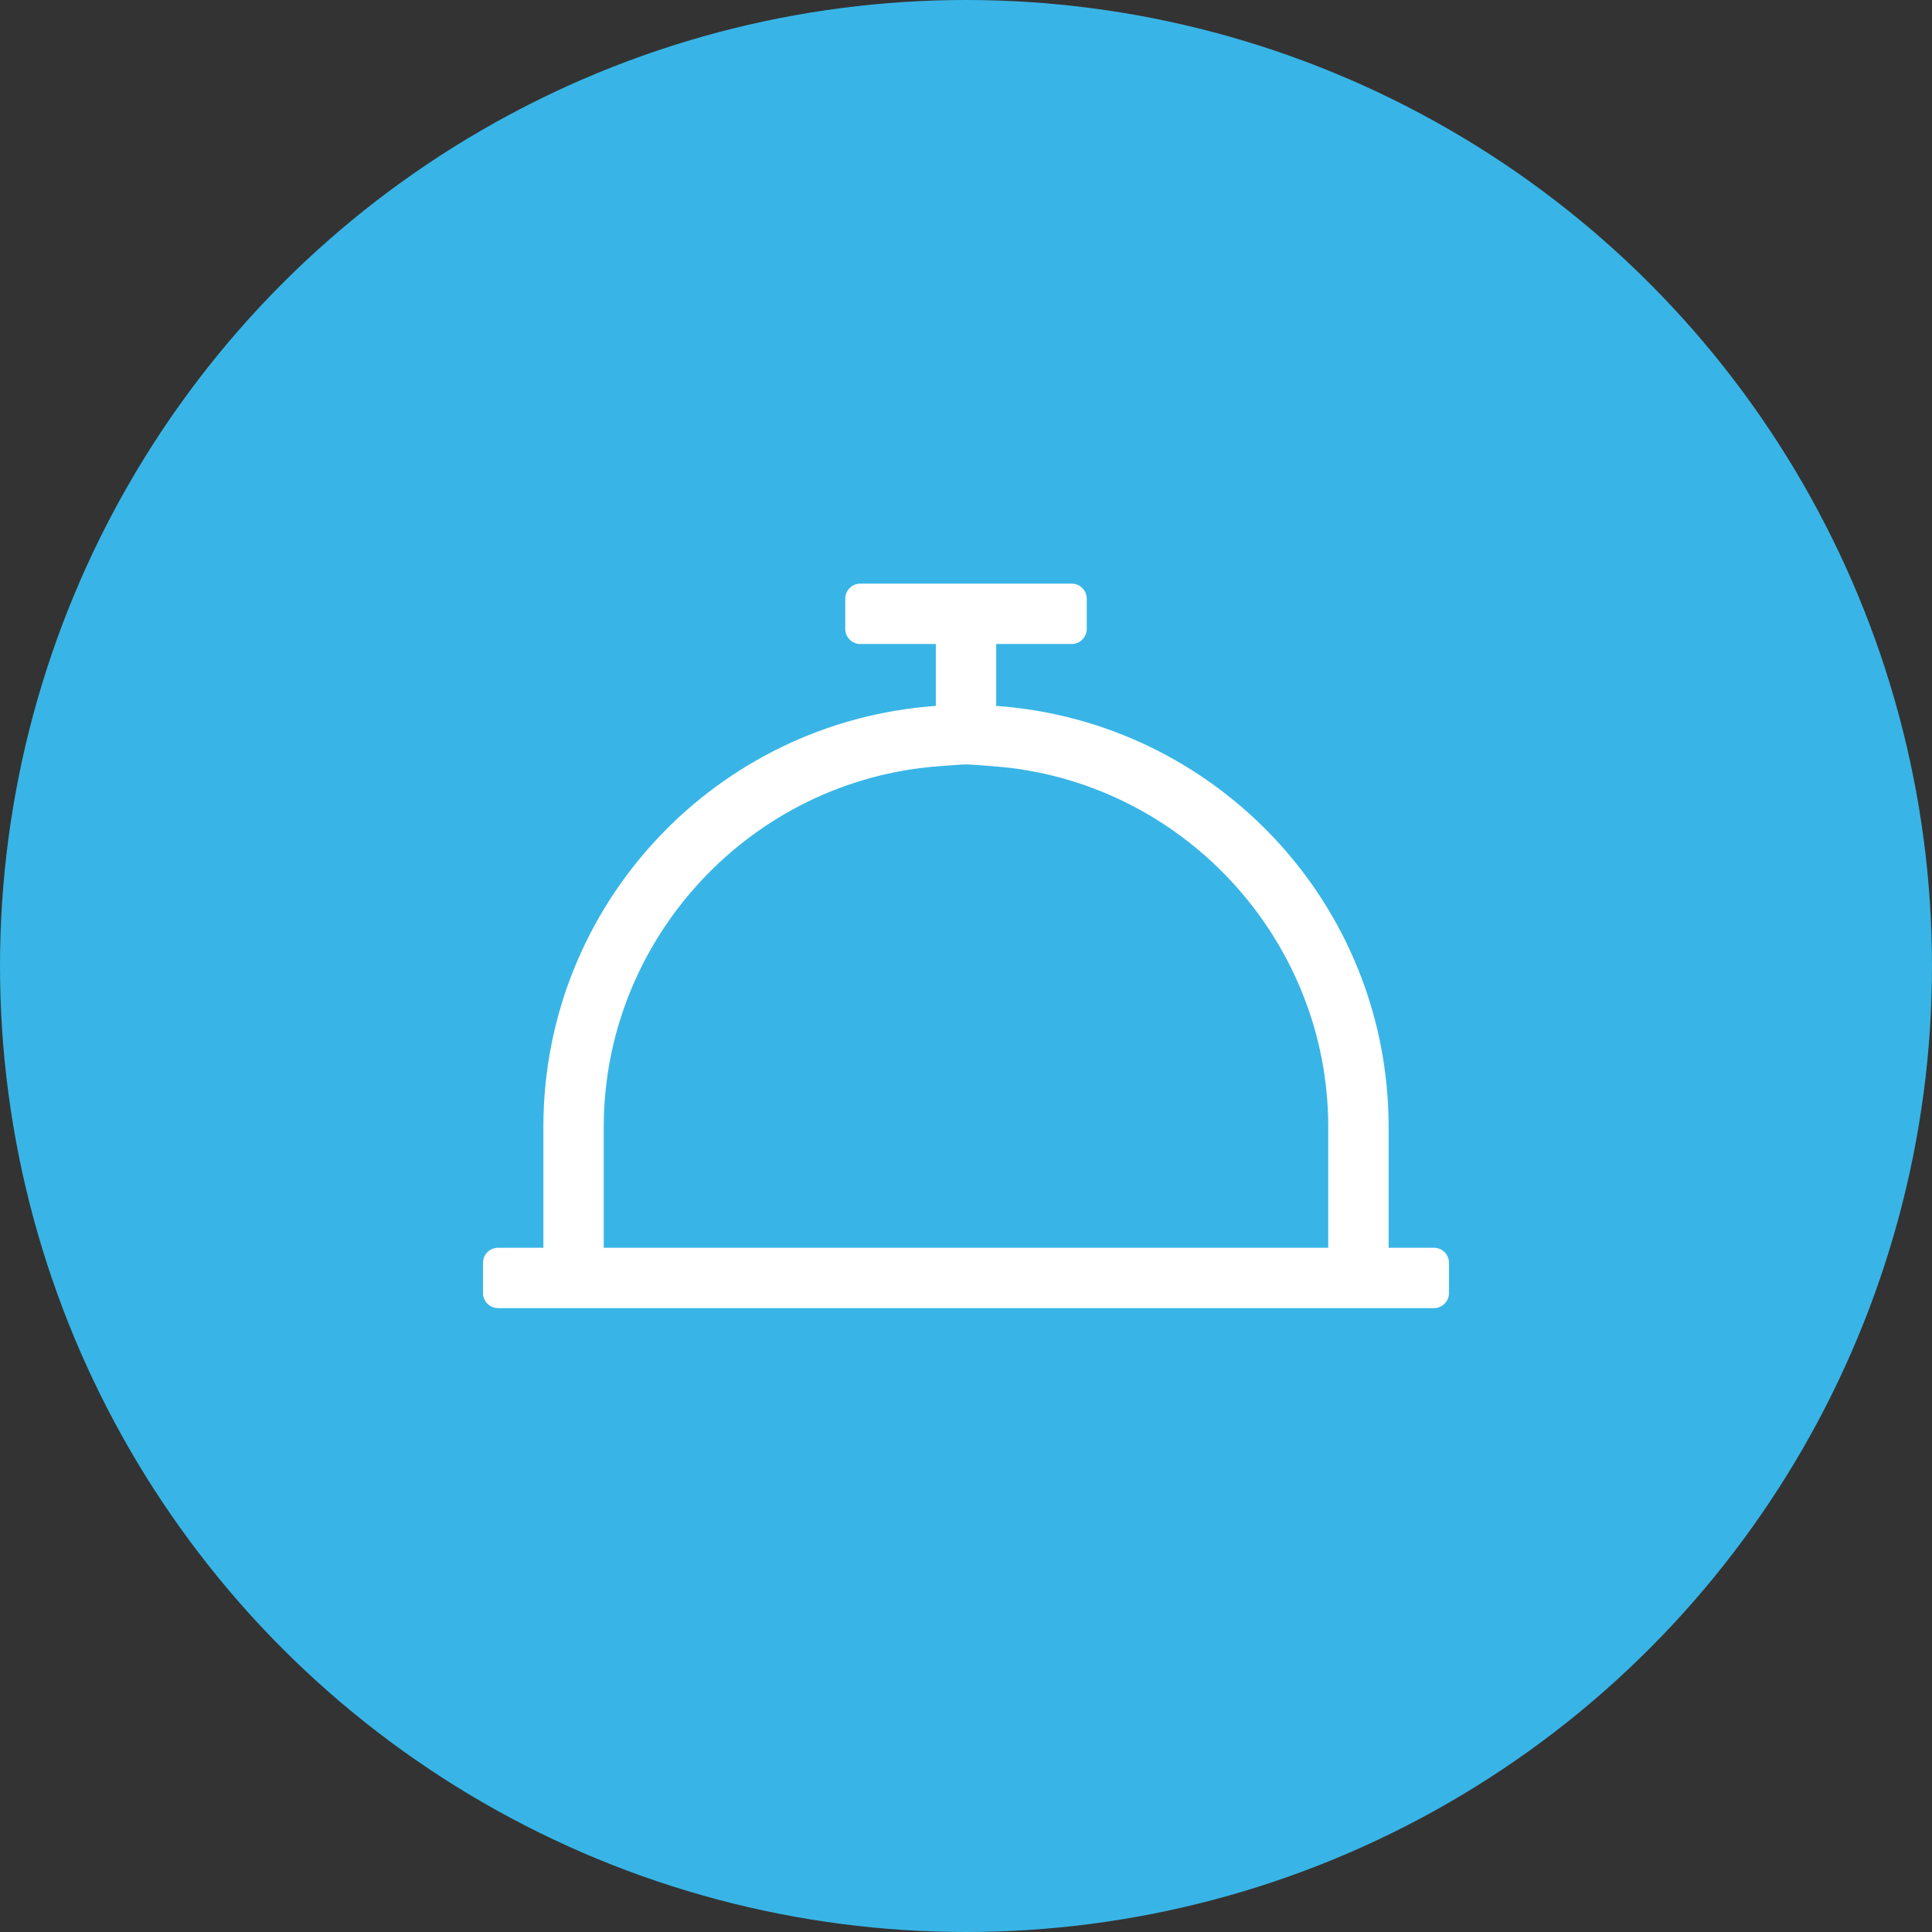
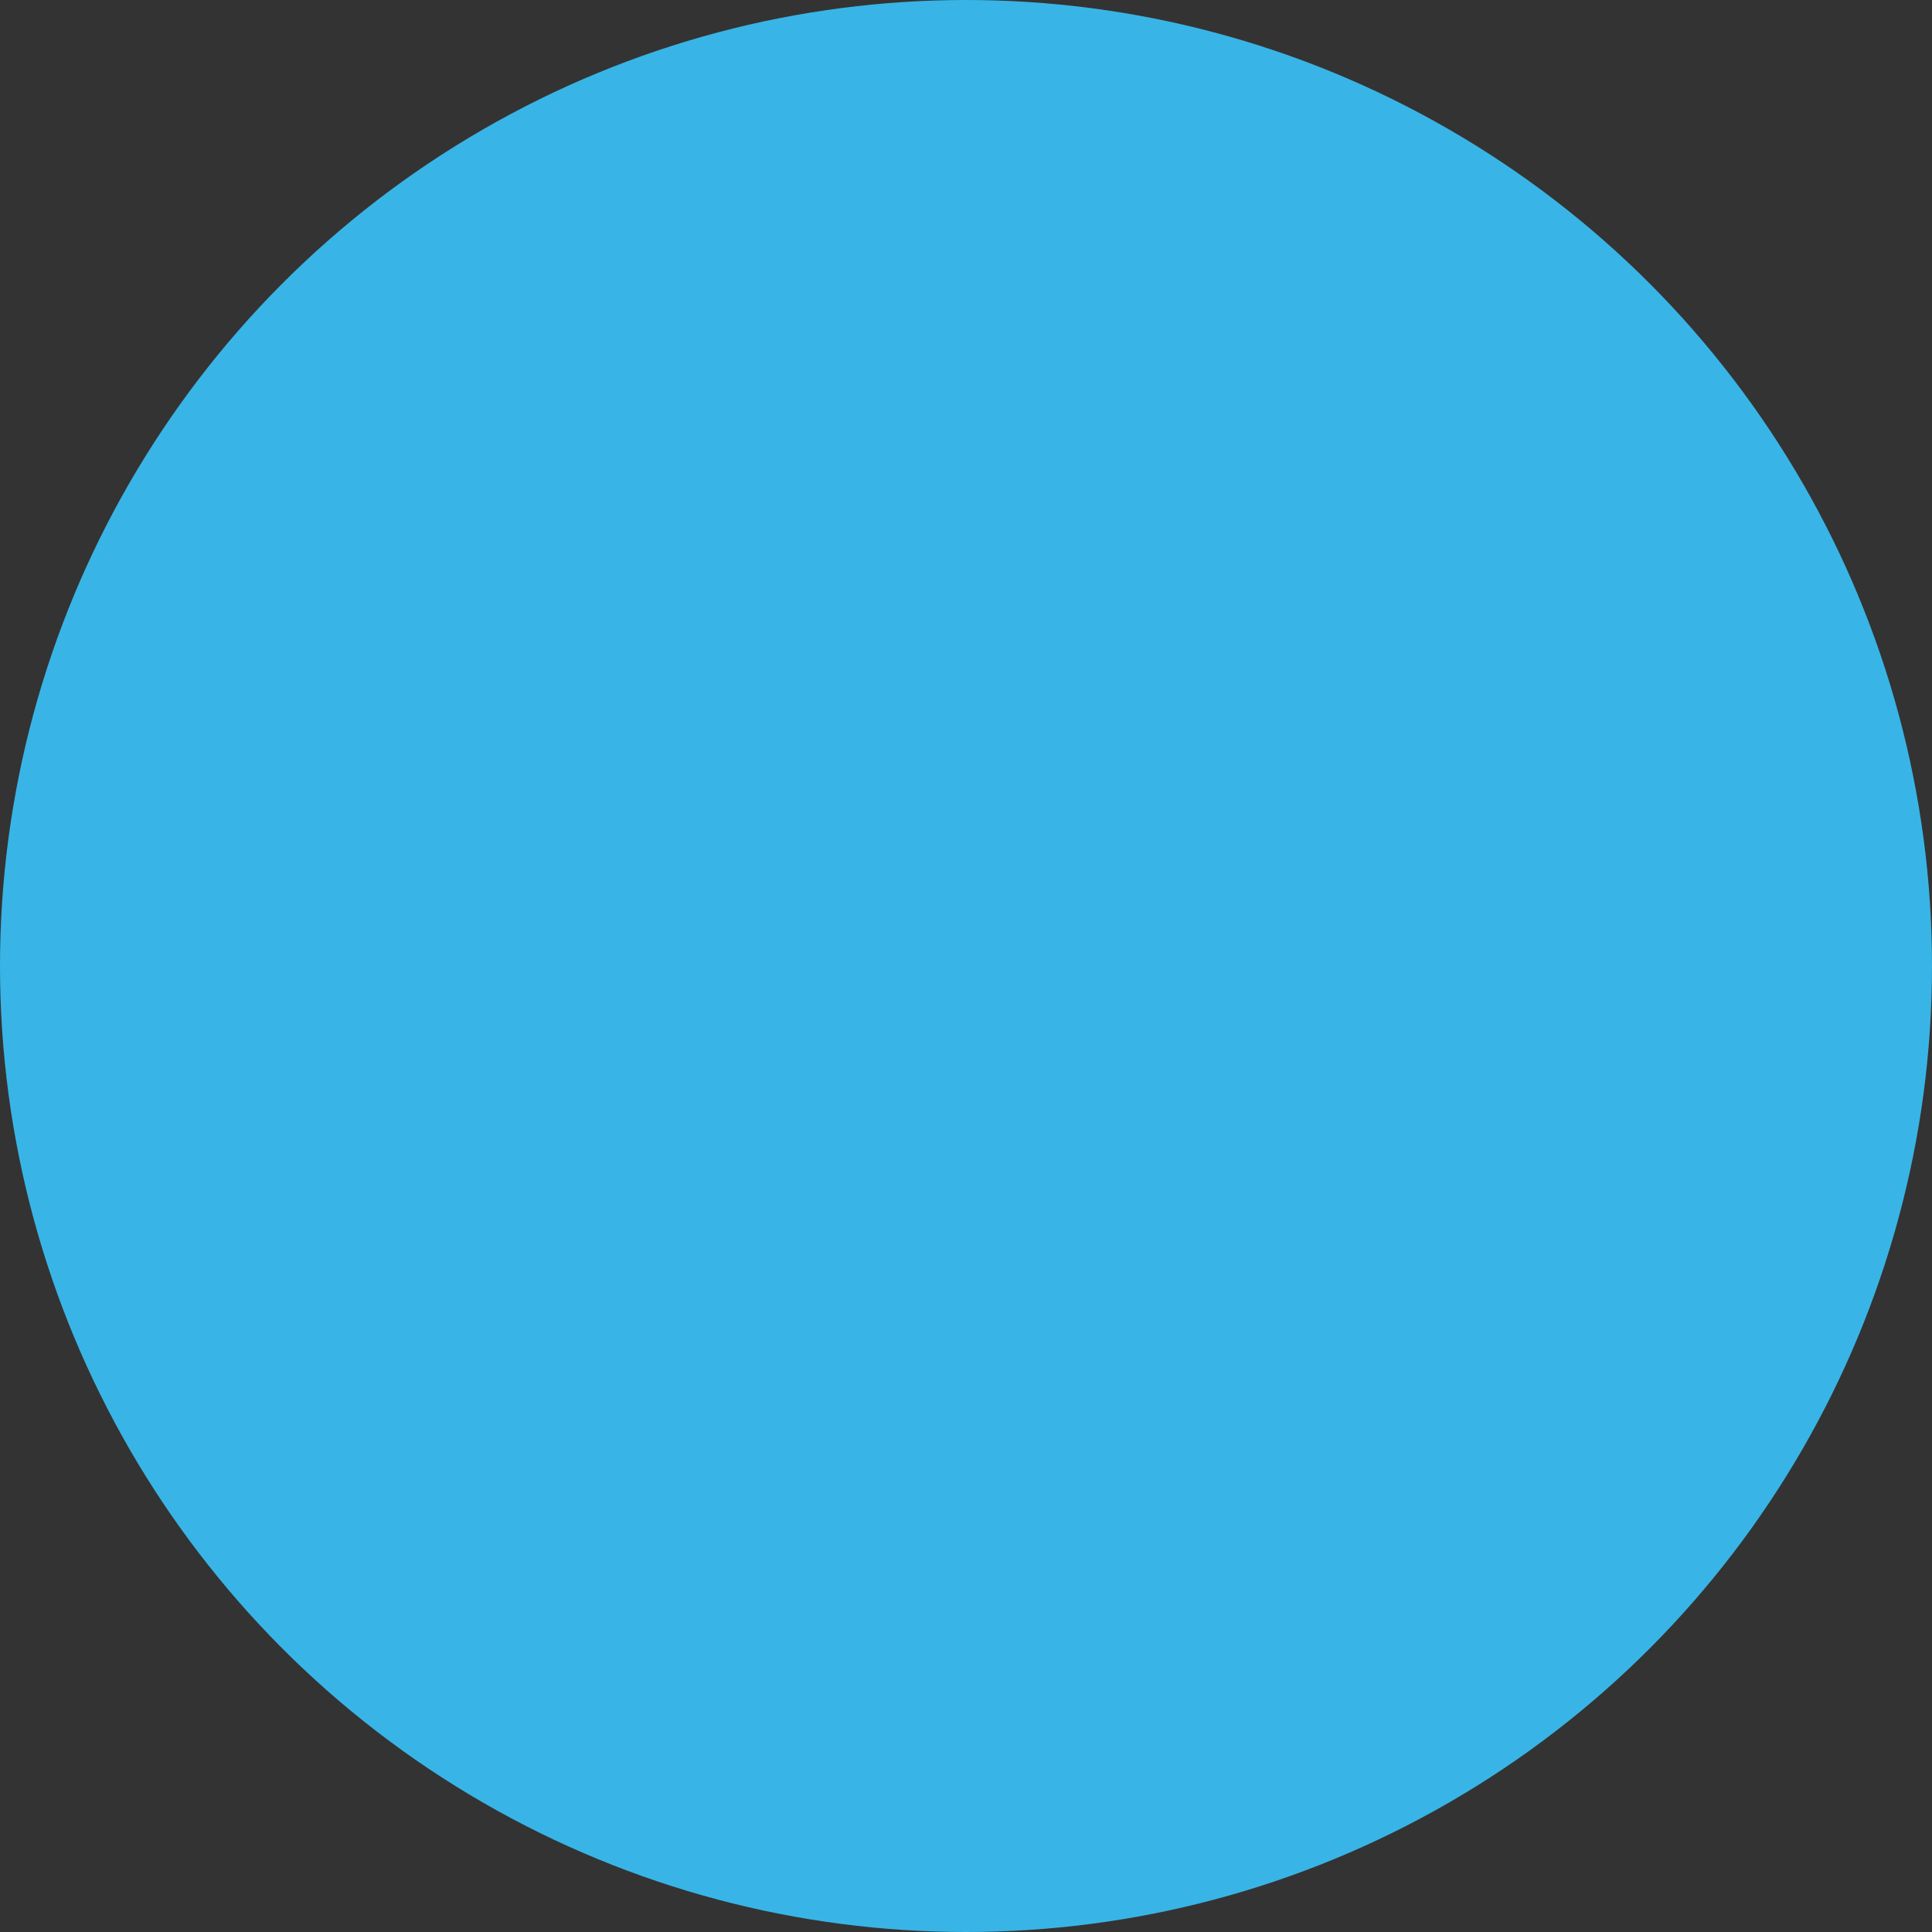
<svg xmlns="http://www.w3.org/2000/svg" width="96px" height="96px" viewBox="0 0 96 96" version="1.1">
  <rect x="0" y="0" width="96" height="96" fill="#333333" stroke="none" />
  <title>F1C00550-E23C-4BCA-BC2C-9C897ABDC3CC</title>
  <g id="Pipeline-Product-Pages" stroke="none" stroke-width="1" fill="none" fill-rule="evenodd">
    <g id="Email-Broadcast" transform="translate(-1062, -1460)">
      <g id="Feature-Card-Copy-3" transform="translate(930, 1460)" />
      <g id="Customization" transform="translate(1062, 1460)">
        <circle id="Oval-Copy" fill="#38B5E6" cx="48" cy="48" r="48" />
-         <path d="M71.25,65 C71.664,65 72,64.664 72,64.25 L72,62.75 C72,62.336 71.664,62 71.25,62 L69,62 L69,56 C69,44.909 60.395,35.848 49.5,35.076 L49.5,32 L53.25,32 C53.664,32 54,31.664 54,31.25 L54,29.75 C54,29.336 53.664,29 53.25,29 L42.75,29 C42.336,29 42,29.336 42,29.75 L42,31.25 C42,31.664 42.336,32 42.75,32 L46.5,32 L46.5,35.076 C35.605,35.848 27,44.909 27,56 L27,62 L24.75,62 C24.336,62 24,62.336 24,62.75 L24,64.25 C24,64.664 24.336,65 24.75,65 L71.25,65 Z M66,62 L30,62 L30,56 C30,46.609 37.341,38.732 46.712,38.069 C48.293,37.957 47.68,37.955 49.288,38.069 C58.659,38.732 66,46.609 66,56 L66,62 Z" id="" fill="#FFFFFF" fill-rule="nonzero" />
      </g>
    </g>
  </g>
</svg>